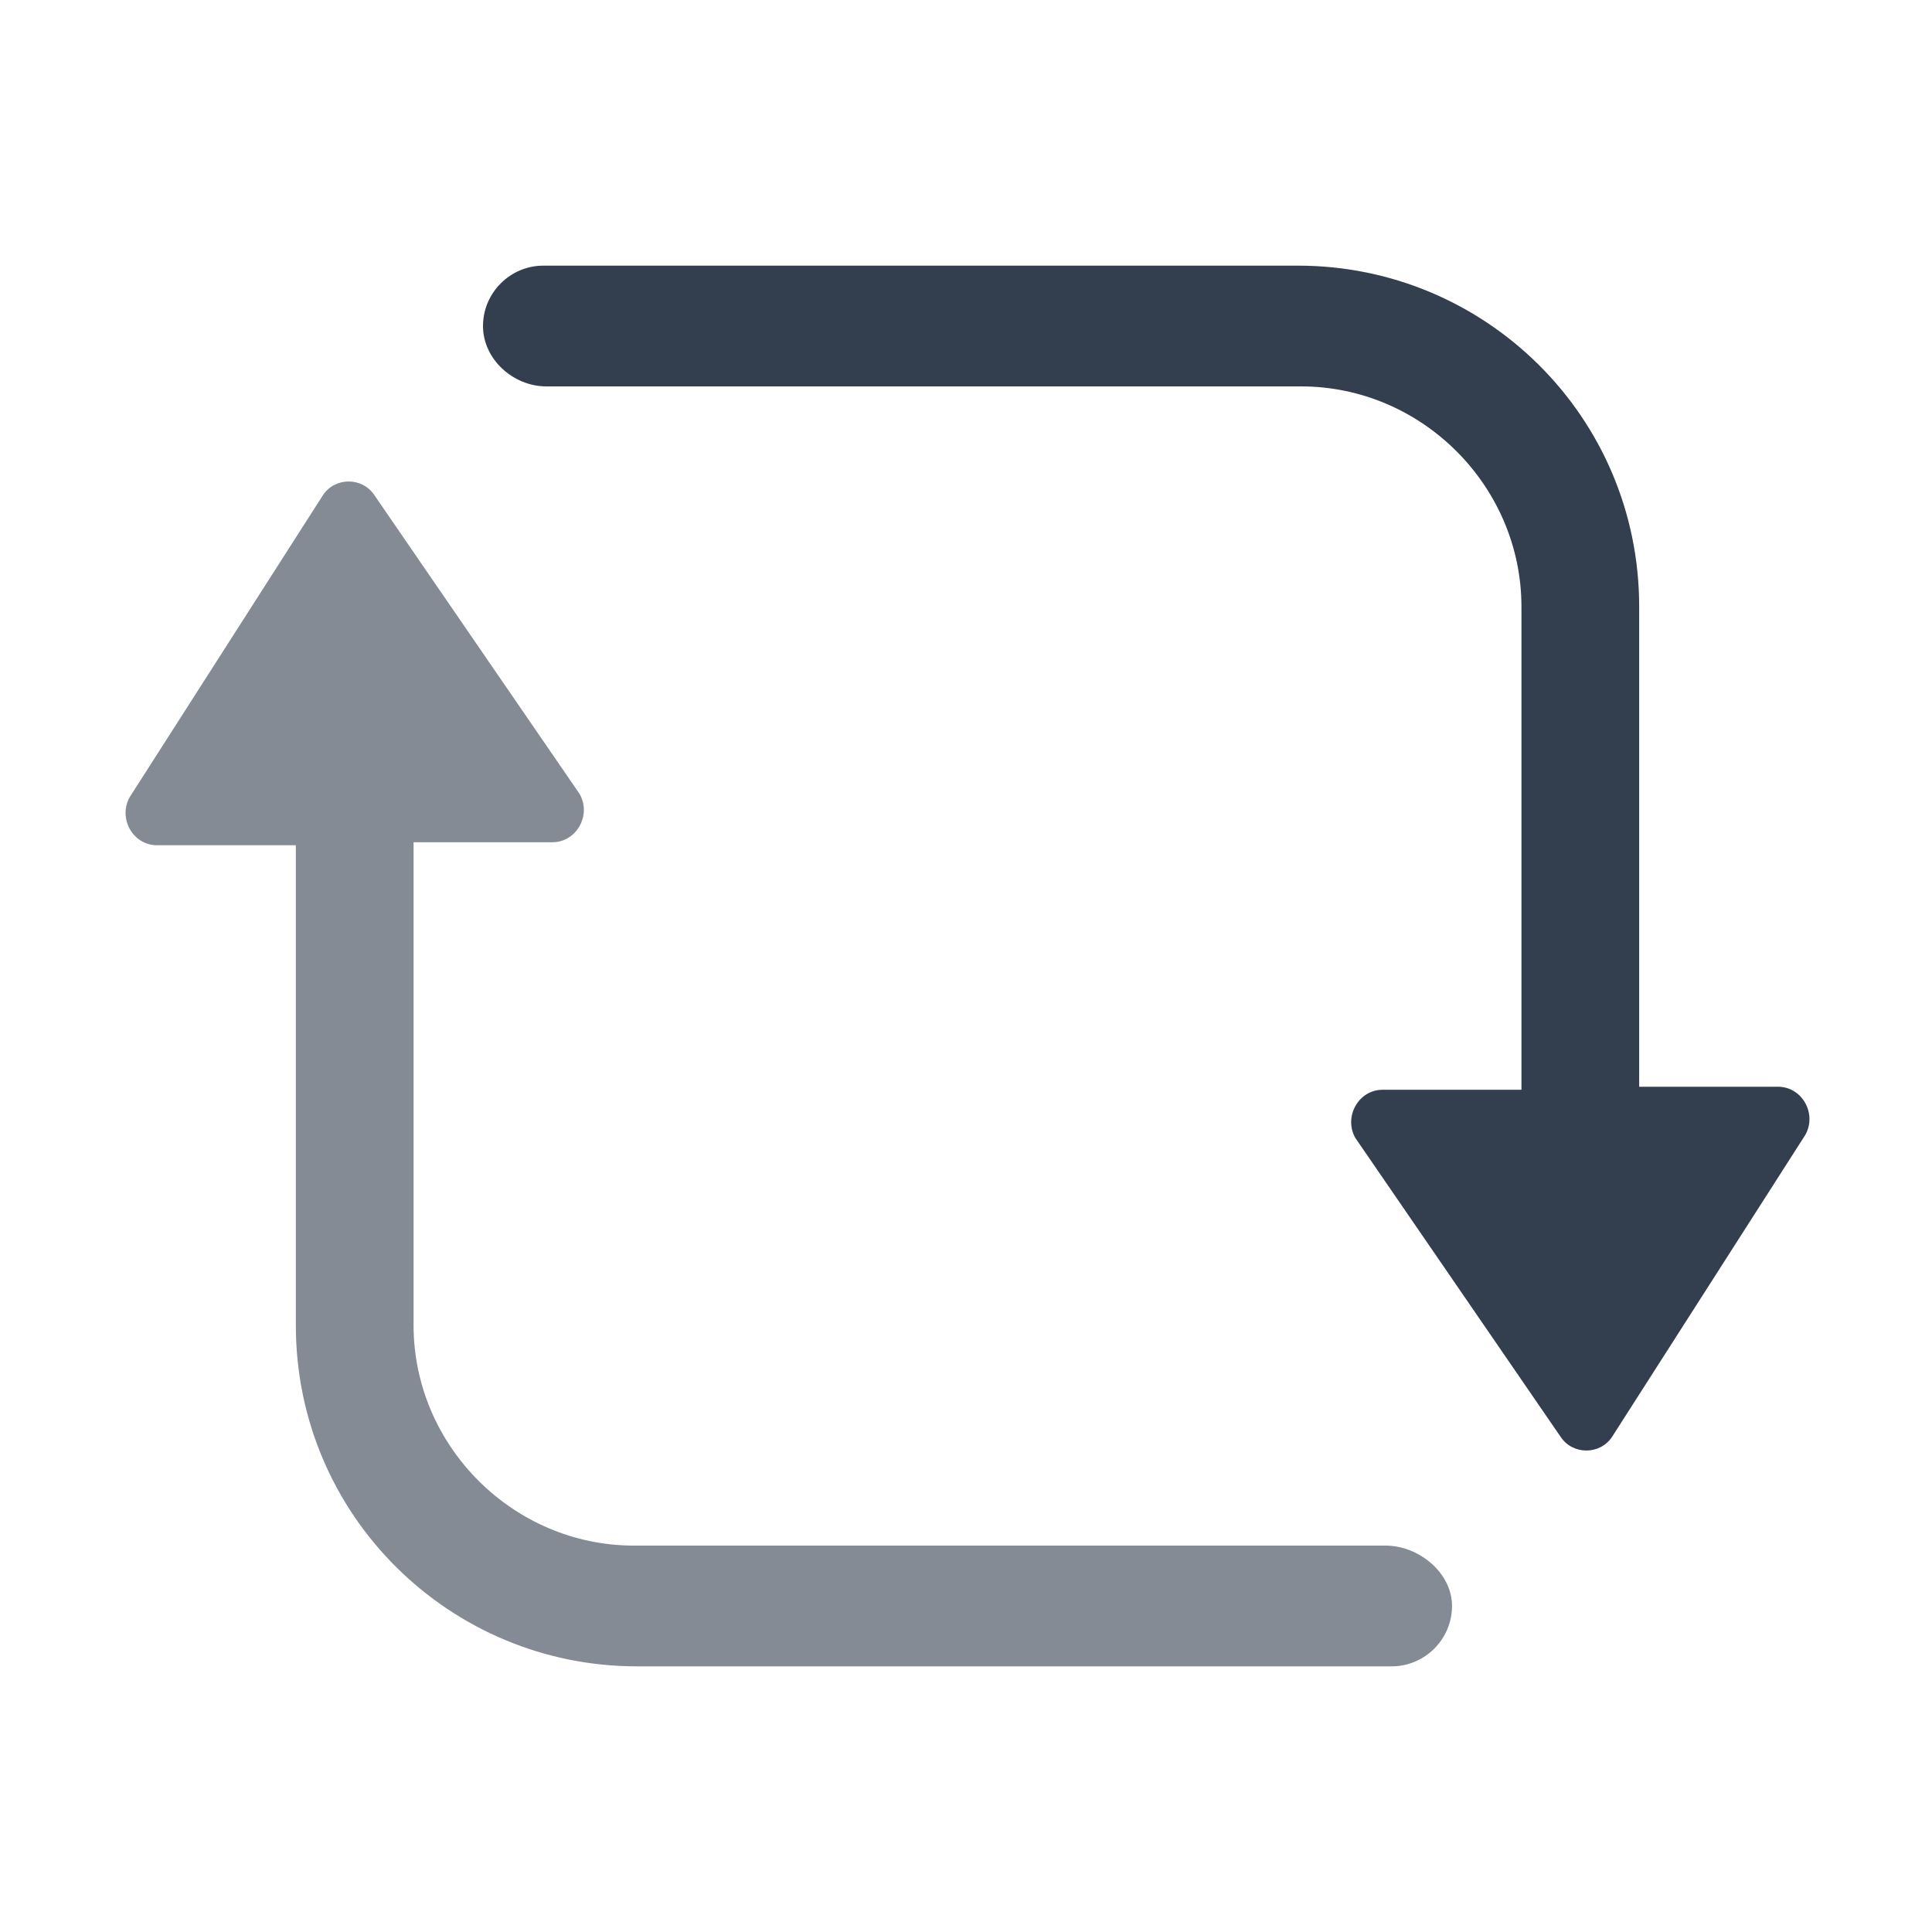
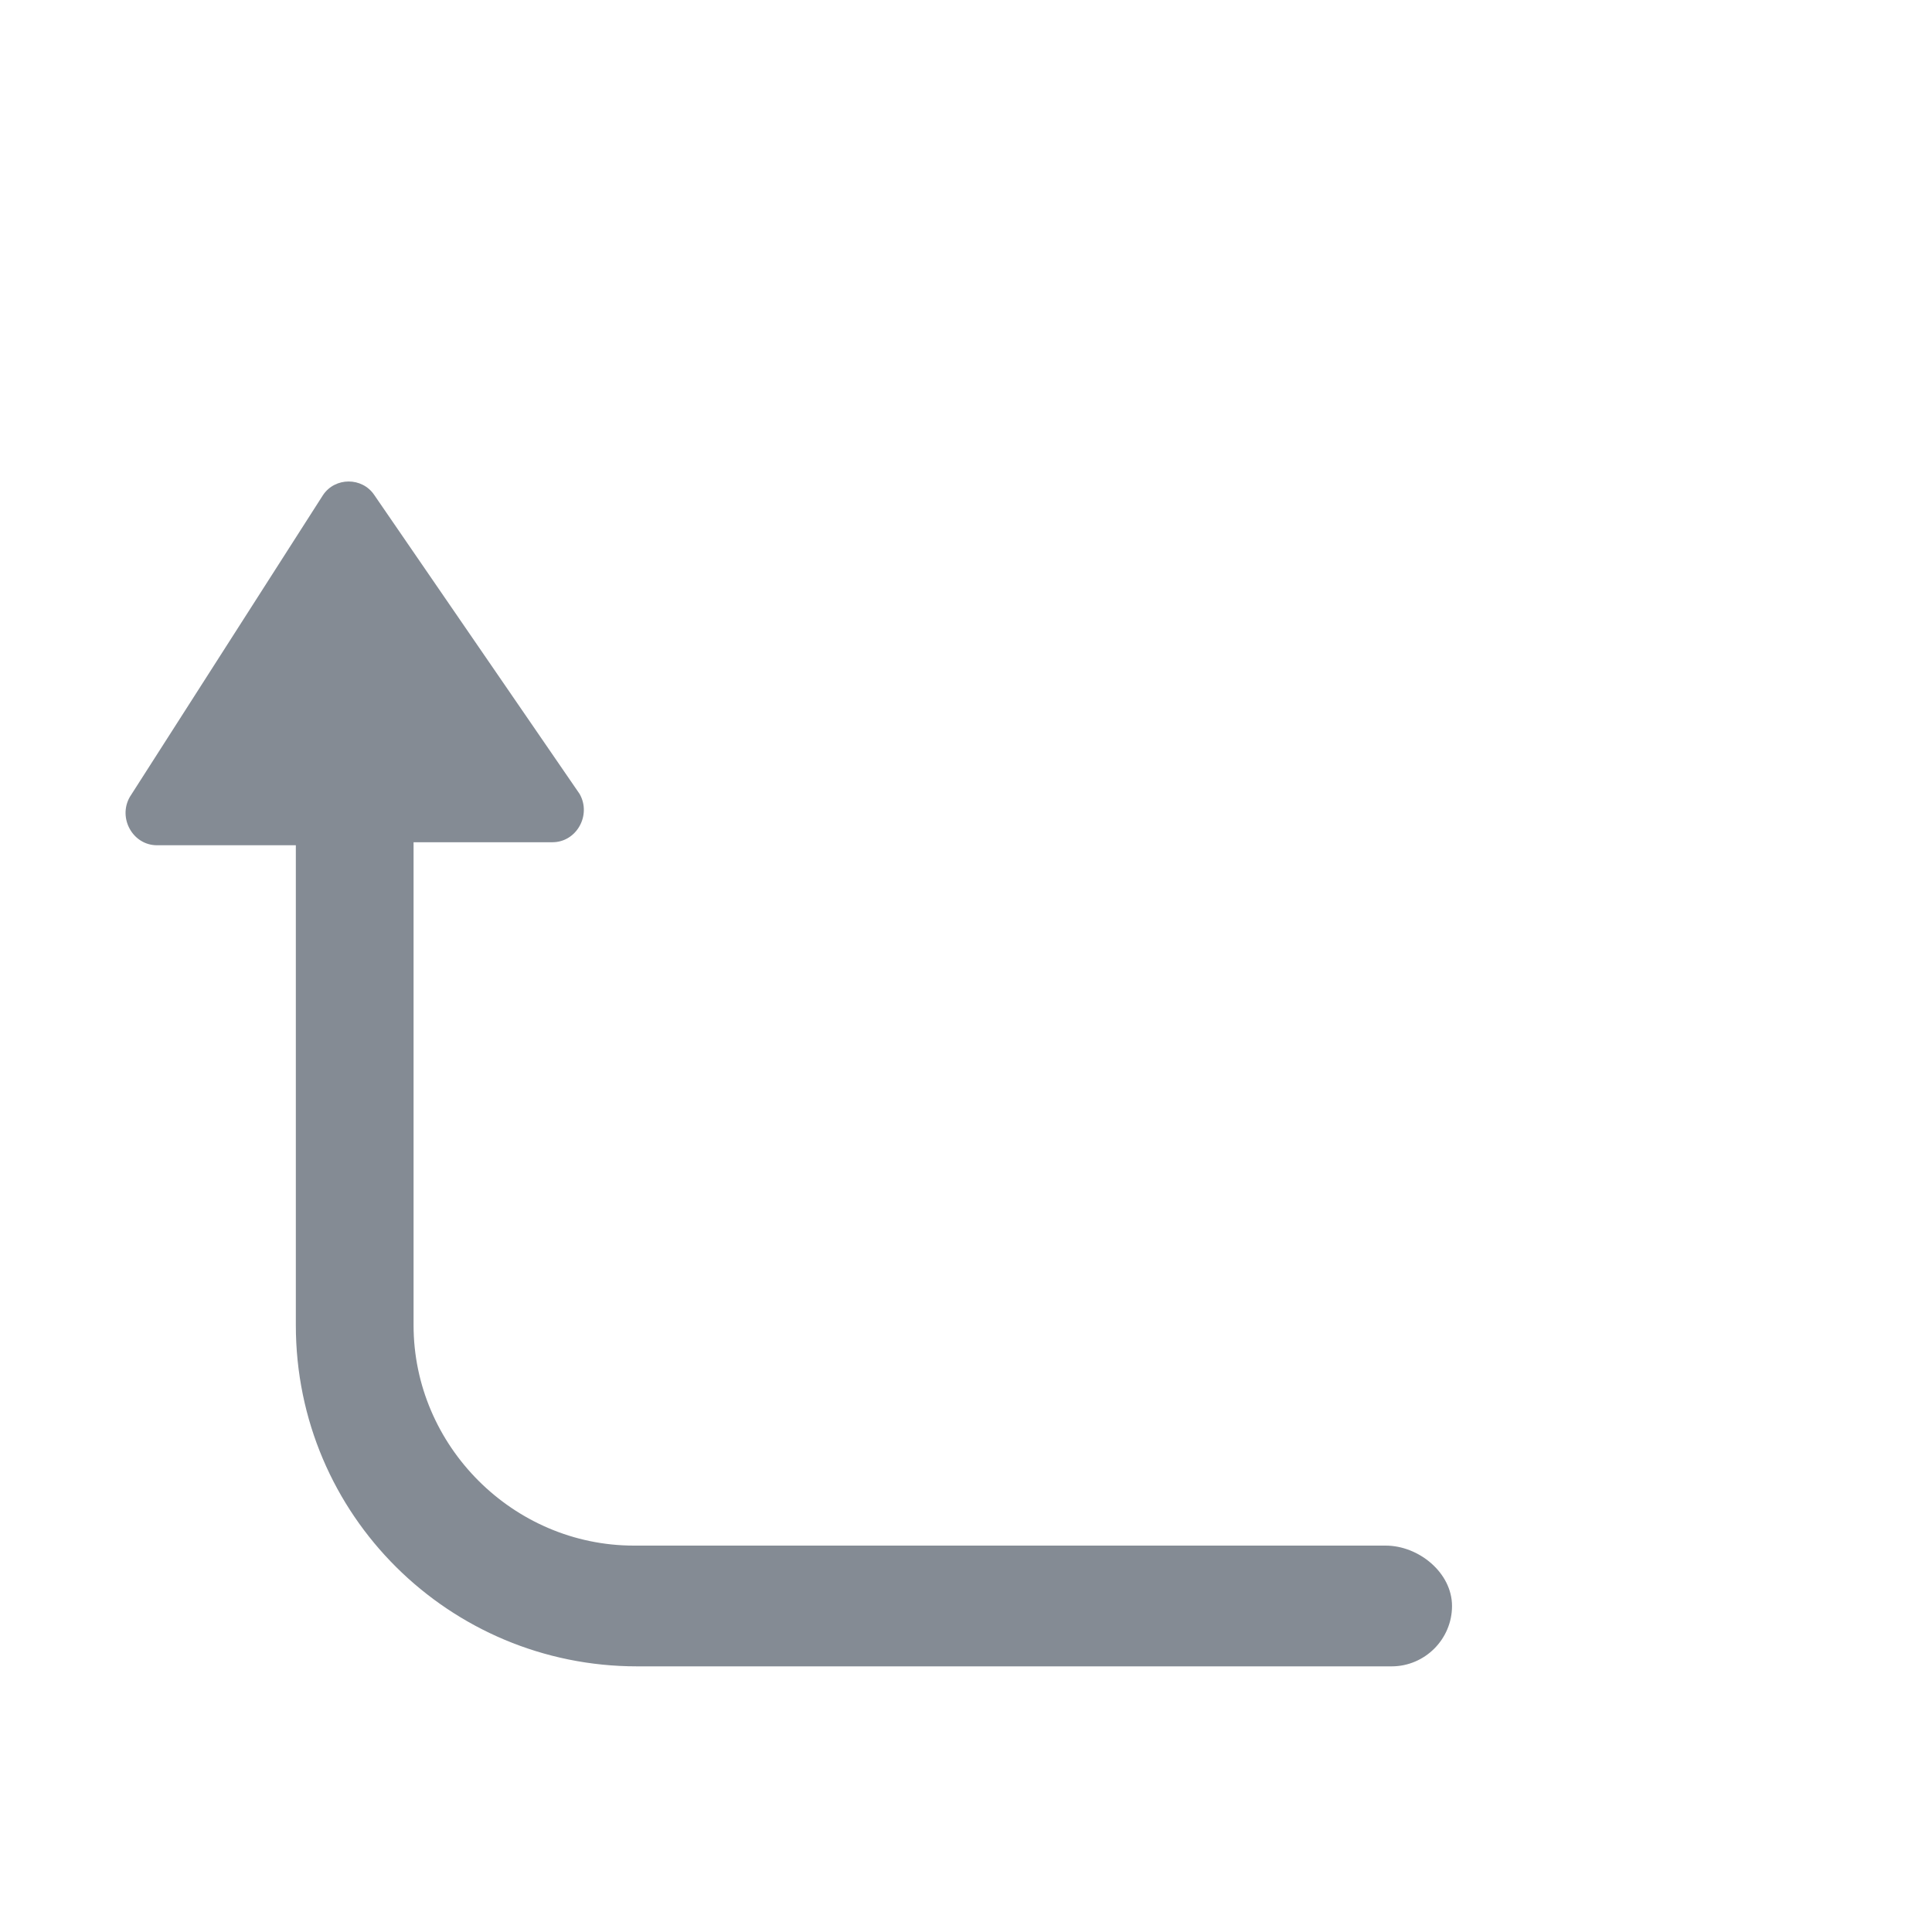
<svg xmlns="http://www.w3.org/2000/svg" version="1.1" id="Capa_1" x="0px" y="0px" viewBox="0 0 64 64" style="enable-background:new 0 0 64 64;" xml:space="preserve">
  <style type="text/css">
	.st0{opacity:0.6;fill:#27313D;}
	.st1{fill:#333E4E;}
	.st2{opacity:0.6;fill:#333E4E;}
</style>
  <title>Mesa de trabajo 2 copia 4</title>
-   <path class="st0" d="M173.6-34.2c-0.4-0.6-1.3-0.6-1.7,0l-6.4,10c-0.4,0.7,0.1,1.6,0.9,1.6l4.6,0v34.1c0,1.1,0.9,2,2,2s2-0.9,2-2  v-34.1c0,0,0,0,0,0l4.6,0c0.8,0,1.3-0.9,0.9-1.6L173.6-34.2z" />
-   <path class="st1" d="M18.1,12.8h25c4,0,7.3,3.3,7.3,7.3l0,16l-4.6,0c-0.8,0-1.3,0.9-0.9,1.6l6.8,9.9c0.4,0.6,1.3,0.6,1.7,0l6.4-10  c0.4-0.7-0.1-1.6-0.9-1.6l-4.6,0l0-15.9c0-6.3-5.1-11.3-11.3-11.3h-25c-1.1,0-2,0.9-2,2S17,12.8,18.1,12.8z" />
  <path class="st2" d="M45.9,51.2H21c-4,0-7.3-3.3-7.3-7.3l0-16l4.6,0c0.8,0,1.3-0.9,0.9-1.6l-6.8-9.9c-0.4-0.6-1.3-0.6-1.7,0l-6.4,10  c-0.4,0.7,0.1,1.6,0.9,1.6l4.6,0l0,15.9c0,6.3,5.1,11.3,11.3,11.3h25c1.1,0,2-0.9,2-2S47,51.2,45.9,51.2z" />
</svg>